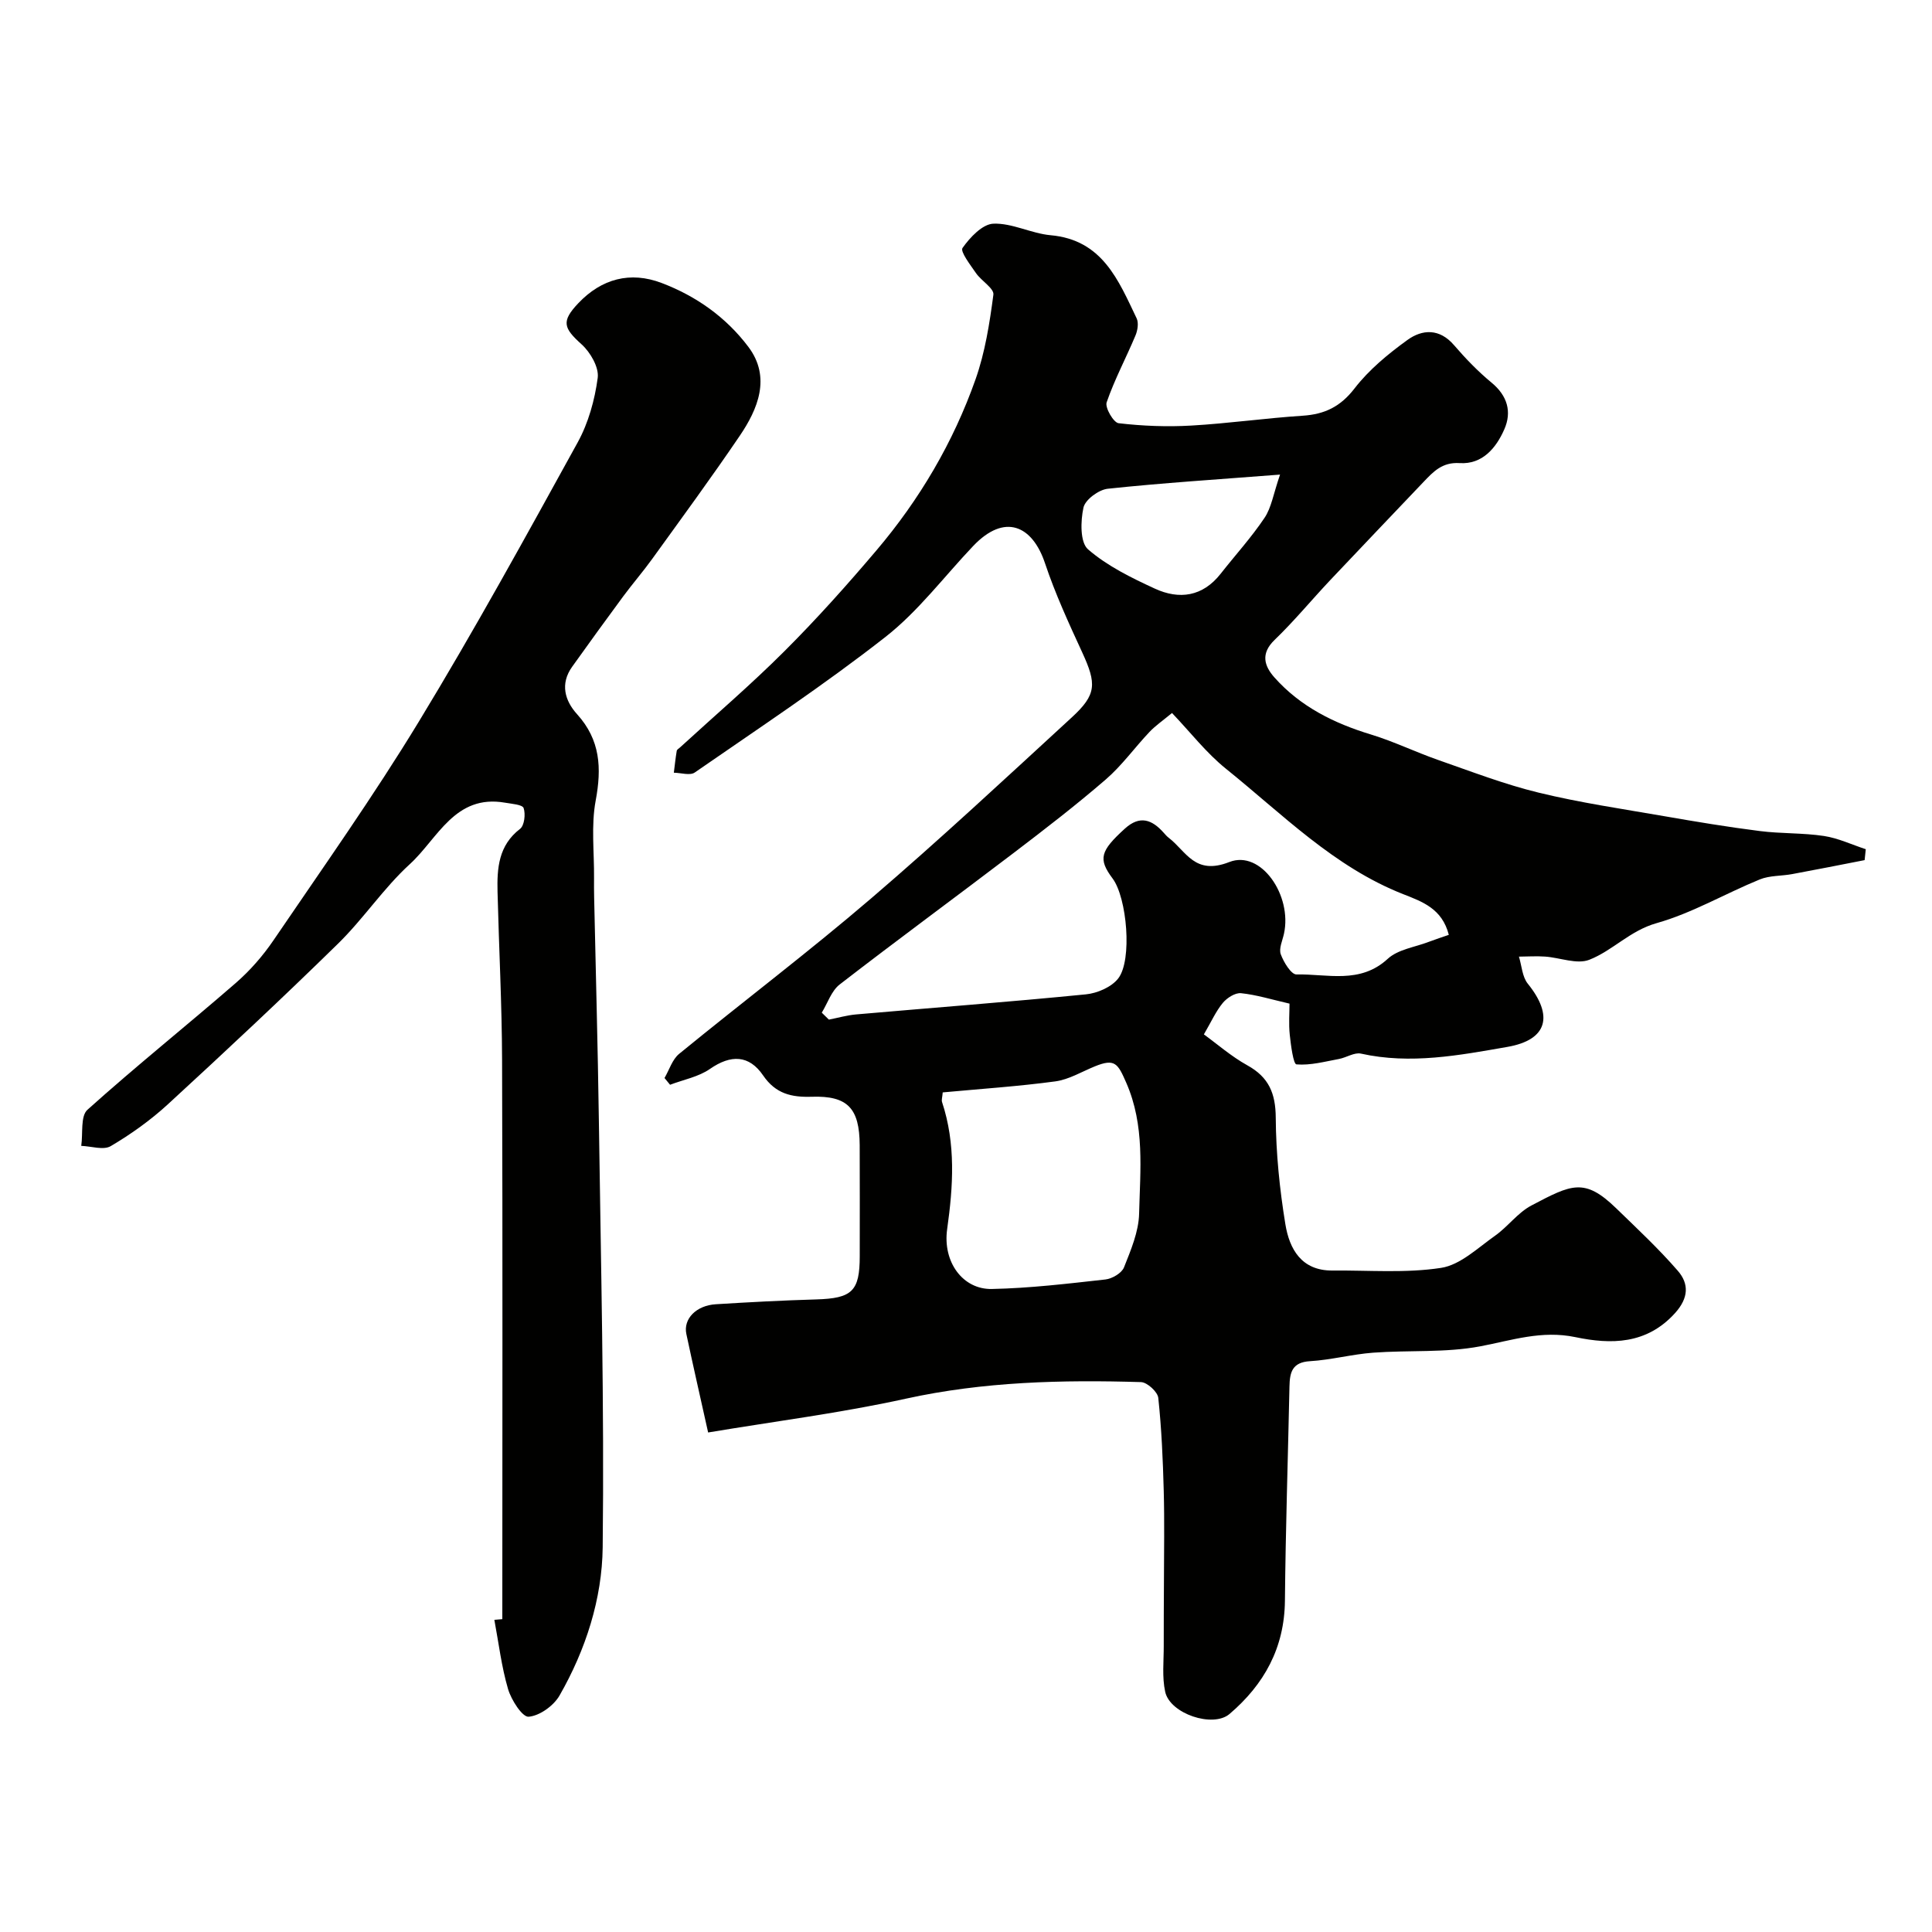
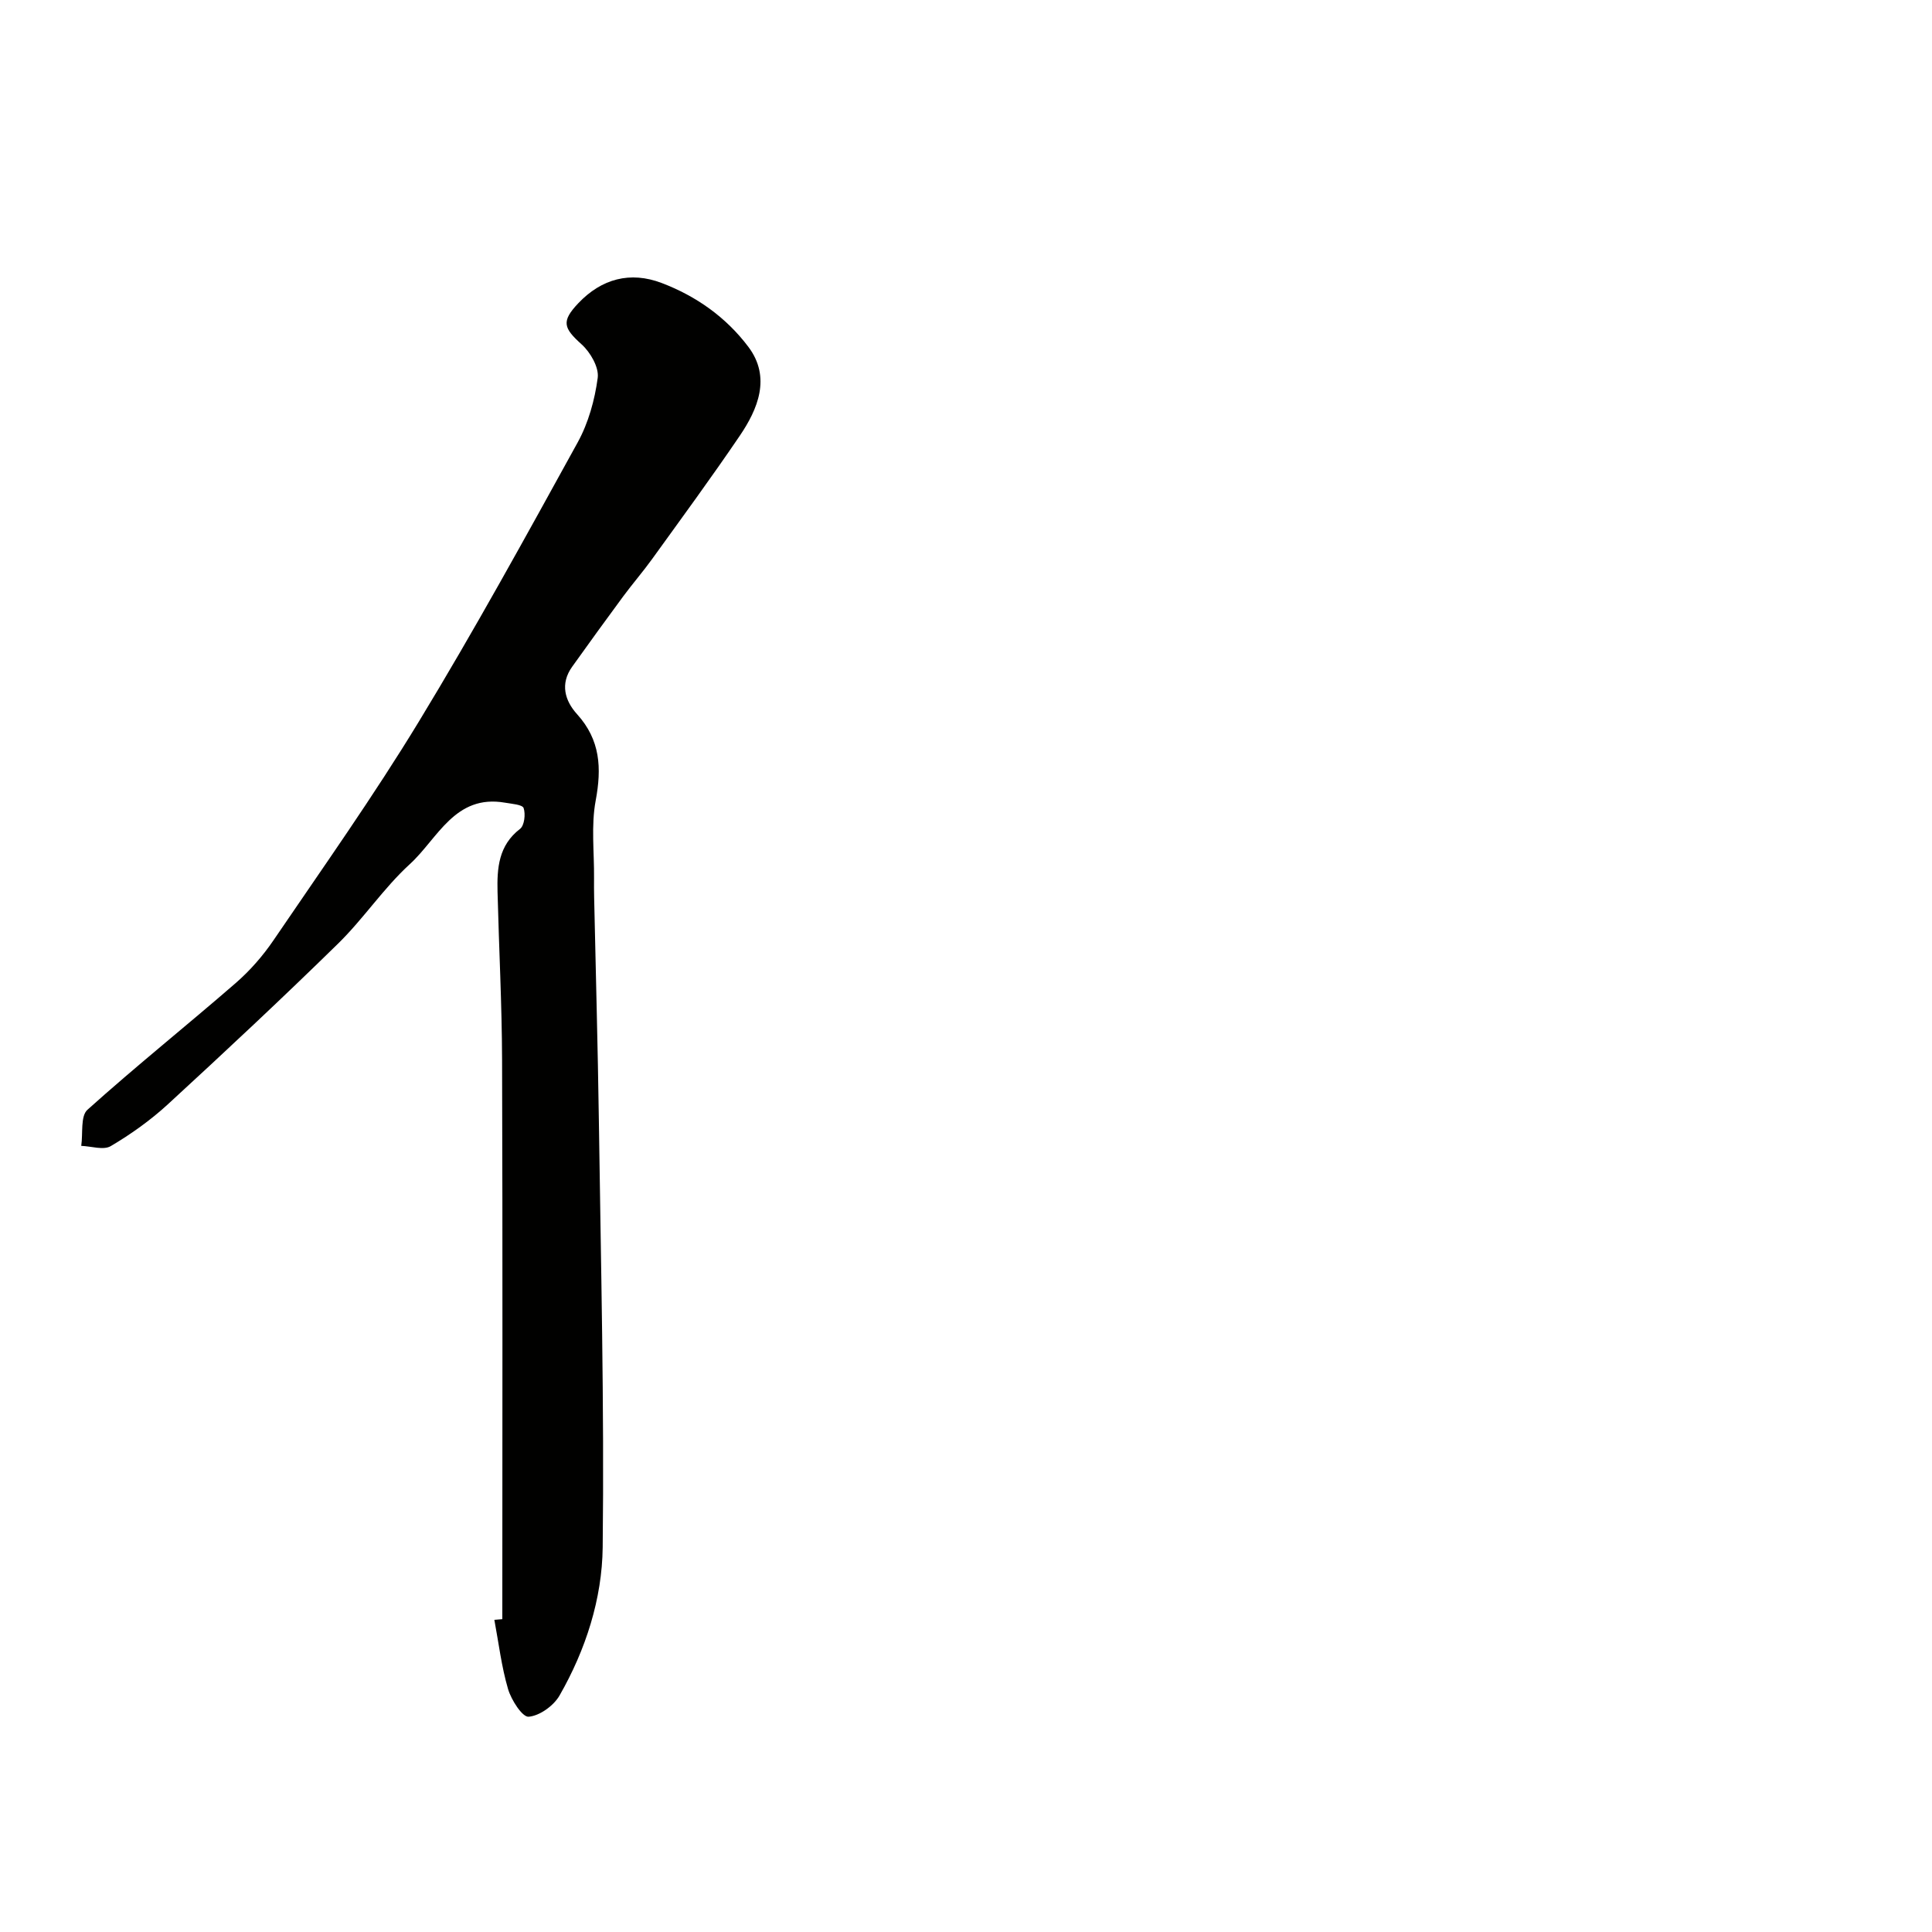
<svg xmlns="http://www.w3.org/2000/svg" enable-background="new 0 0 400 400" viewBox="0 0 400 400">
  <g fill="#010100">
-     <path d="m146.61 296.58c-1.65-7.42-3.13-13.9-4.51-20.4-.66-3.12 2.04-5.9 6.1-6.15 6.93-.43 13.86-.8 20.8-1 7.41-.22 9-1.69 9-8.95 0-7.66.03-15.33-.01-22.99-.04-7.63-2.49-10.26-9.9-10.02-4.22.14-7.5-.61-10.1-4.42-2.9-4.25-6.67-4.35-11-1.34-2.37 1.65-5.49 2.22-8.26 3.28-.38-.47-.77-.93-1.15-1.4.99-1.69 1.61-3.85 3.04-5.01 13.19-10.79 26.79-21.08 39.72-32.16 14.16-12.13 27.82-24.86 41.55-37.48 5.17-4.75 5.17-6.95 2.17-13.47-2.79-6.05-5.59-12.14-7.7-18.45-2.63-7.87-8.37-10.41-14.86-3.59-6.02 6.33-11.36 13.5-18.16 18.83-12.7 9.95-26.21 18.88-39.5 28.08-.98.68-2.86.06-4.33.04.19-1.51.35-3.02.6-4.52.04-.27.43-.49.68-.71 7.23-6.63 14.7-13.01 21.63-19.94 6.65-6.64 12.94-13.67 19.02-20.84 8.95-10.54 15.92-22.38 20.53-35.42 1.98-5.6 2.92-11.63 3.7-17.54.17-1.3-2.49-2.85-3.6-4.46-1.16-1.69-3.31-4.47-2.79-5.21 1.54-2.19 4.12-4.94 6.39-5.03 3.91-.15 7.85 2.03 11.85 2.39 10.72.96 14.03 9.31 17.81 17.21.45.95.2 2.51-.25 3.57-1.94 4.63-4.33 9.09-5.96 13.82-.38 1.1 1.43 4.2 2.47 4.32 4.97.58 10.04.78 15.05.49 7.7-.44 15.37-1.54 23.07-2.04 4.56-.3 7.82-1.87 10.74-5.66 2.98-3.86 6.92-7.11 10.91-10 3.11-2.26 6.68-2.45 9.69 1.06 2.38 2.77 4.96 5.44 7.77 7.76 3.29 2.72 4.22 6.05 2.63 9.66-1.69 3.86-4.54 7.29-9.24 6.99-3.62-.23-5.45 1.77-7.51 3.93-6.44 6.78-12.91 13.53-19.33 20.34-3.85 4.09-7.44 8.45-11.48 12.34-2.94 2.83-2.14 5.39-.04 7.76 5.37 6.04 12.32 9.49 19.99 11.82 4.76 1.45 9.28 3.66 13.99 5.3 6.88 2.4 13.72 5.04 20.78 6.75 8.52 2.07 17.24 3.35 25.89 4.85 6.6 1.15 13.22 2.25 19.86 3.09 4.4.56 8.9.36 13.27 1.02 2.96.45 5.78 1.8 8.66 2.74-.08.75-.16 1.5-.24 2.26-4.99.97-9.98 1.97-14.99 2.89-2.24.42-4.67.27-6.72 1.11-7.17 2.93-13.99 6.97-21.37 9.05-5.51 1.55-9.07 5.68-13.92 7.58-2.57 1.01-6.08-.45-9.17-.66-1.79-.13-3.6 0-5.4.01.58 1.89.68 4.17 1.83 5.6 5.35 6.61 4.14 11.63-4.22 13.09-9.97 1.74-20.07 3.67-30.32 1.39-1.36-.3-3.01.82-4.55 1.11-2.93.54-5.92 1.36-8.8 1.12-.65-.05-1.16-3.97-1.39-6.14-.24-2.27-.05-4.58-.05-6.44-3.74-.86-6.86-1.83-10.04-2.16-1.2-.12-2.9.96-3.77 2.01-1.43 1.73-2.37 3.86-3.92 6.52 2.75 1.99 5.67 4.56 8.99 6.4 4.46 2.46 5.86 5.81 5.89 10.85.05 7.36.8 14.77 1.99 22.04.84 5.14 3.32 9.65 9.75 9.6 7.51-.07 15.14.58 22.49-.55 3.97-.61 7.58-4.12 11.14-6.63 2.68-1.88 4.73-4.8 7.57-6.29 8.28-4.36 10.97-5.8 17.53.57 4.35 4.22 8.81 8.38 12.77 12.95 2.32 2.67 2.28 5.6-.57 8.76-5.89 6.52-13.27 6.52-20.63 4.98-6.98-1.46-13.11.65-19.69 1.9-7.23 1.37-14.81.77-22.21 1.32-4.37.33-8.69 1.5-13.06 1.76-3.72.22-4.18 2.36-4.24 5.25-.31 14.78-.8 29.57-.94 44.35-.1 9.75-4.29 17.32-11.48 23.45-3.42 2.91-12.31-.04-13.31-4.6-.67-3.05-.29-6.33-.3-9.51-.02-4.36.03-8.72.04-13.07.01-6.33.13-12.67-.04-18.99-.17-6.44-.45-12.89-1.13-19.28-.13-1.25-2.3-3.23-3.57-3.27-16.34-.49-32.59-.11-48.73 3.44-13.34 2.94-26.97 4.66-40.9 6.99zm23.53-86.92c.49.48.98.96 1.47 1.44 1.86-.36 3.71-.9 5.59-1.07 15.88-1.39 31.77-2.59 47.62-4.16 2.37-.23 5.32-1.51 6.7-3.3 2.95-3.81 1.8-16.72-1.17-20.69-3.03-4.05-2.56-5.68 2.54-10.32 3.1-2.82 5.62-1.88 8.04.85.33.37.66.76 1.06 1.06 3.64 2.81 5.37 7.82 12.54 5 6.53-2.56 13.05 6.91 11.3 14.86-.31 1.42-1.09 3.06-.66 4.24.6 1.64 2.16 4.21 3.26 4.18 6.38-.14 13.14 2.06 18.89-3.24 2.11-1.95 5.61-2.4 8.49-3.51 1.42-.54 2.86-1 4.15-1.45-1.38-5.42-5.46-6.86-9.46-8.43-14.34-5.64-24.99-16.56-36.67-25.95-4.08-3.28-7.36-7.55-11.18-11.55-1.93 1.6-3.44 2.63-4.66 3.92-3.06 3.23-5.69 6.93-9.03 9.82-6.18 5.34-12.67 10.34-19.17 15.29-11.95 9.1-24.07 17.99-35.95 27.18-1.71 1.33-2.49 3.86-3.7 5.83zm25.04 16.51c-.08 1.01-.28 1.56-.14 1.99 2.87 8.67 2.31 17.42 1.06 26.31-.96 6.8 3.23 12.53 9.26 12.4 7.85-.16 15.69-1.1 23.51-1.97 1.4-.16 3.37-1.32 3.84-2.5 1.42-3.58 3.04-7.38 3.13-11.12.22-9.09 1.22-18.25-2.67-27.13-1.73-3.94-2.32-5.08-6.52-3.36-2.7 1.1-5.35 2.72-8.16 3.1-7.63 1.03-15.33 1.54-23.31 2.28zm69.84-127.91c-13.12 1.02-24.42 1.73-35.67 2.93-1.88.2-4.67 2.26-5.03 3.9-.61 2.78-.72 7.2.94 8.64 3.98 3.45 8.96 5.89 13.82 8.13 5.07 2.34 9.92 1.68 13.65-3.08 3.03-3.86 6.36-7.51 9.08-11.57 1.43-2.13 1.83-4.96 3.21-8.95z" />
    <path d="m104 335.23c0-38.59.08-77.18-.05-115.78-.04-11.6-.65-23.2-.94-34.79-.12-4.9.19-9.62 4.66-13.05.9-.69 1.17-3.06.74-4.31-.26-.73-2.47-.87-3.83-1.11-10.42-1.82-13.95 7.45-19.73 12.72-5.44 4.97-9.6 11.32-14.89 16.49-11.53 11.29-23.32 22.31-35.2 33.23-3.58 3.29-7.64 6.19-11.83 8.66-1.5.89-4.04.02-6.11-.05.38-2.55-.19-6.15 1.28-7.47 10.01-9 20.53-17.41 30.7-26.24 2.96-2.57 5.63-5.63 7.84-8.88 10.18-14.97 20.66-29.76 30.06-45.22 11.52-18.95 22.2-38.41 32.9-57.83 2.22-4.03 3.54-8.8 4.15-13.37.29-2.17-1.52-5.3-3.34-6.94-3.76-3.38-4.23-4.76-.69-8.5 4.83-5.1 10.79-6.67 17.27-4.2 7.12 2.71 13.29 7.04 17.95 13.22 4.78 6.34 1.9 12.98-1.75 18.37-5.86 8.64-12.05 17.07-18.16 25.54-1.91 2.65-4.06 5.13-6 7.75-3.57 4.83-7.08 9.69-10.57 14.57-2.54 3.55-1.51 7.04 1.02 9.83 4.82 5.33 5.11 11.13 3.85 17.88-.97 5.18-.29 10.67-.34 16.03-.01 1.33-.01 2.67.02 4 .33 15.43.76 30.86.98 46.29.41 29.42 1.13 58.86.79 88.27-.12 10.69-3.51 21.23-8.93 30.69-1.21 2.12-4.11 4.21-6.4 4.4-1.3.11-3.59-3.46-4.26-5.72-1.37-4.66-1.94-9.55-2.84-14.34.54-.05 1.1-.1 1.65-.14z" />
  </g>
</svg>